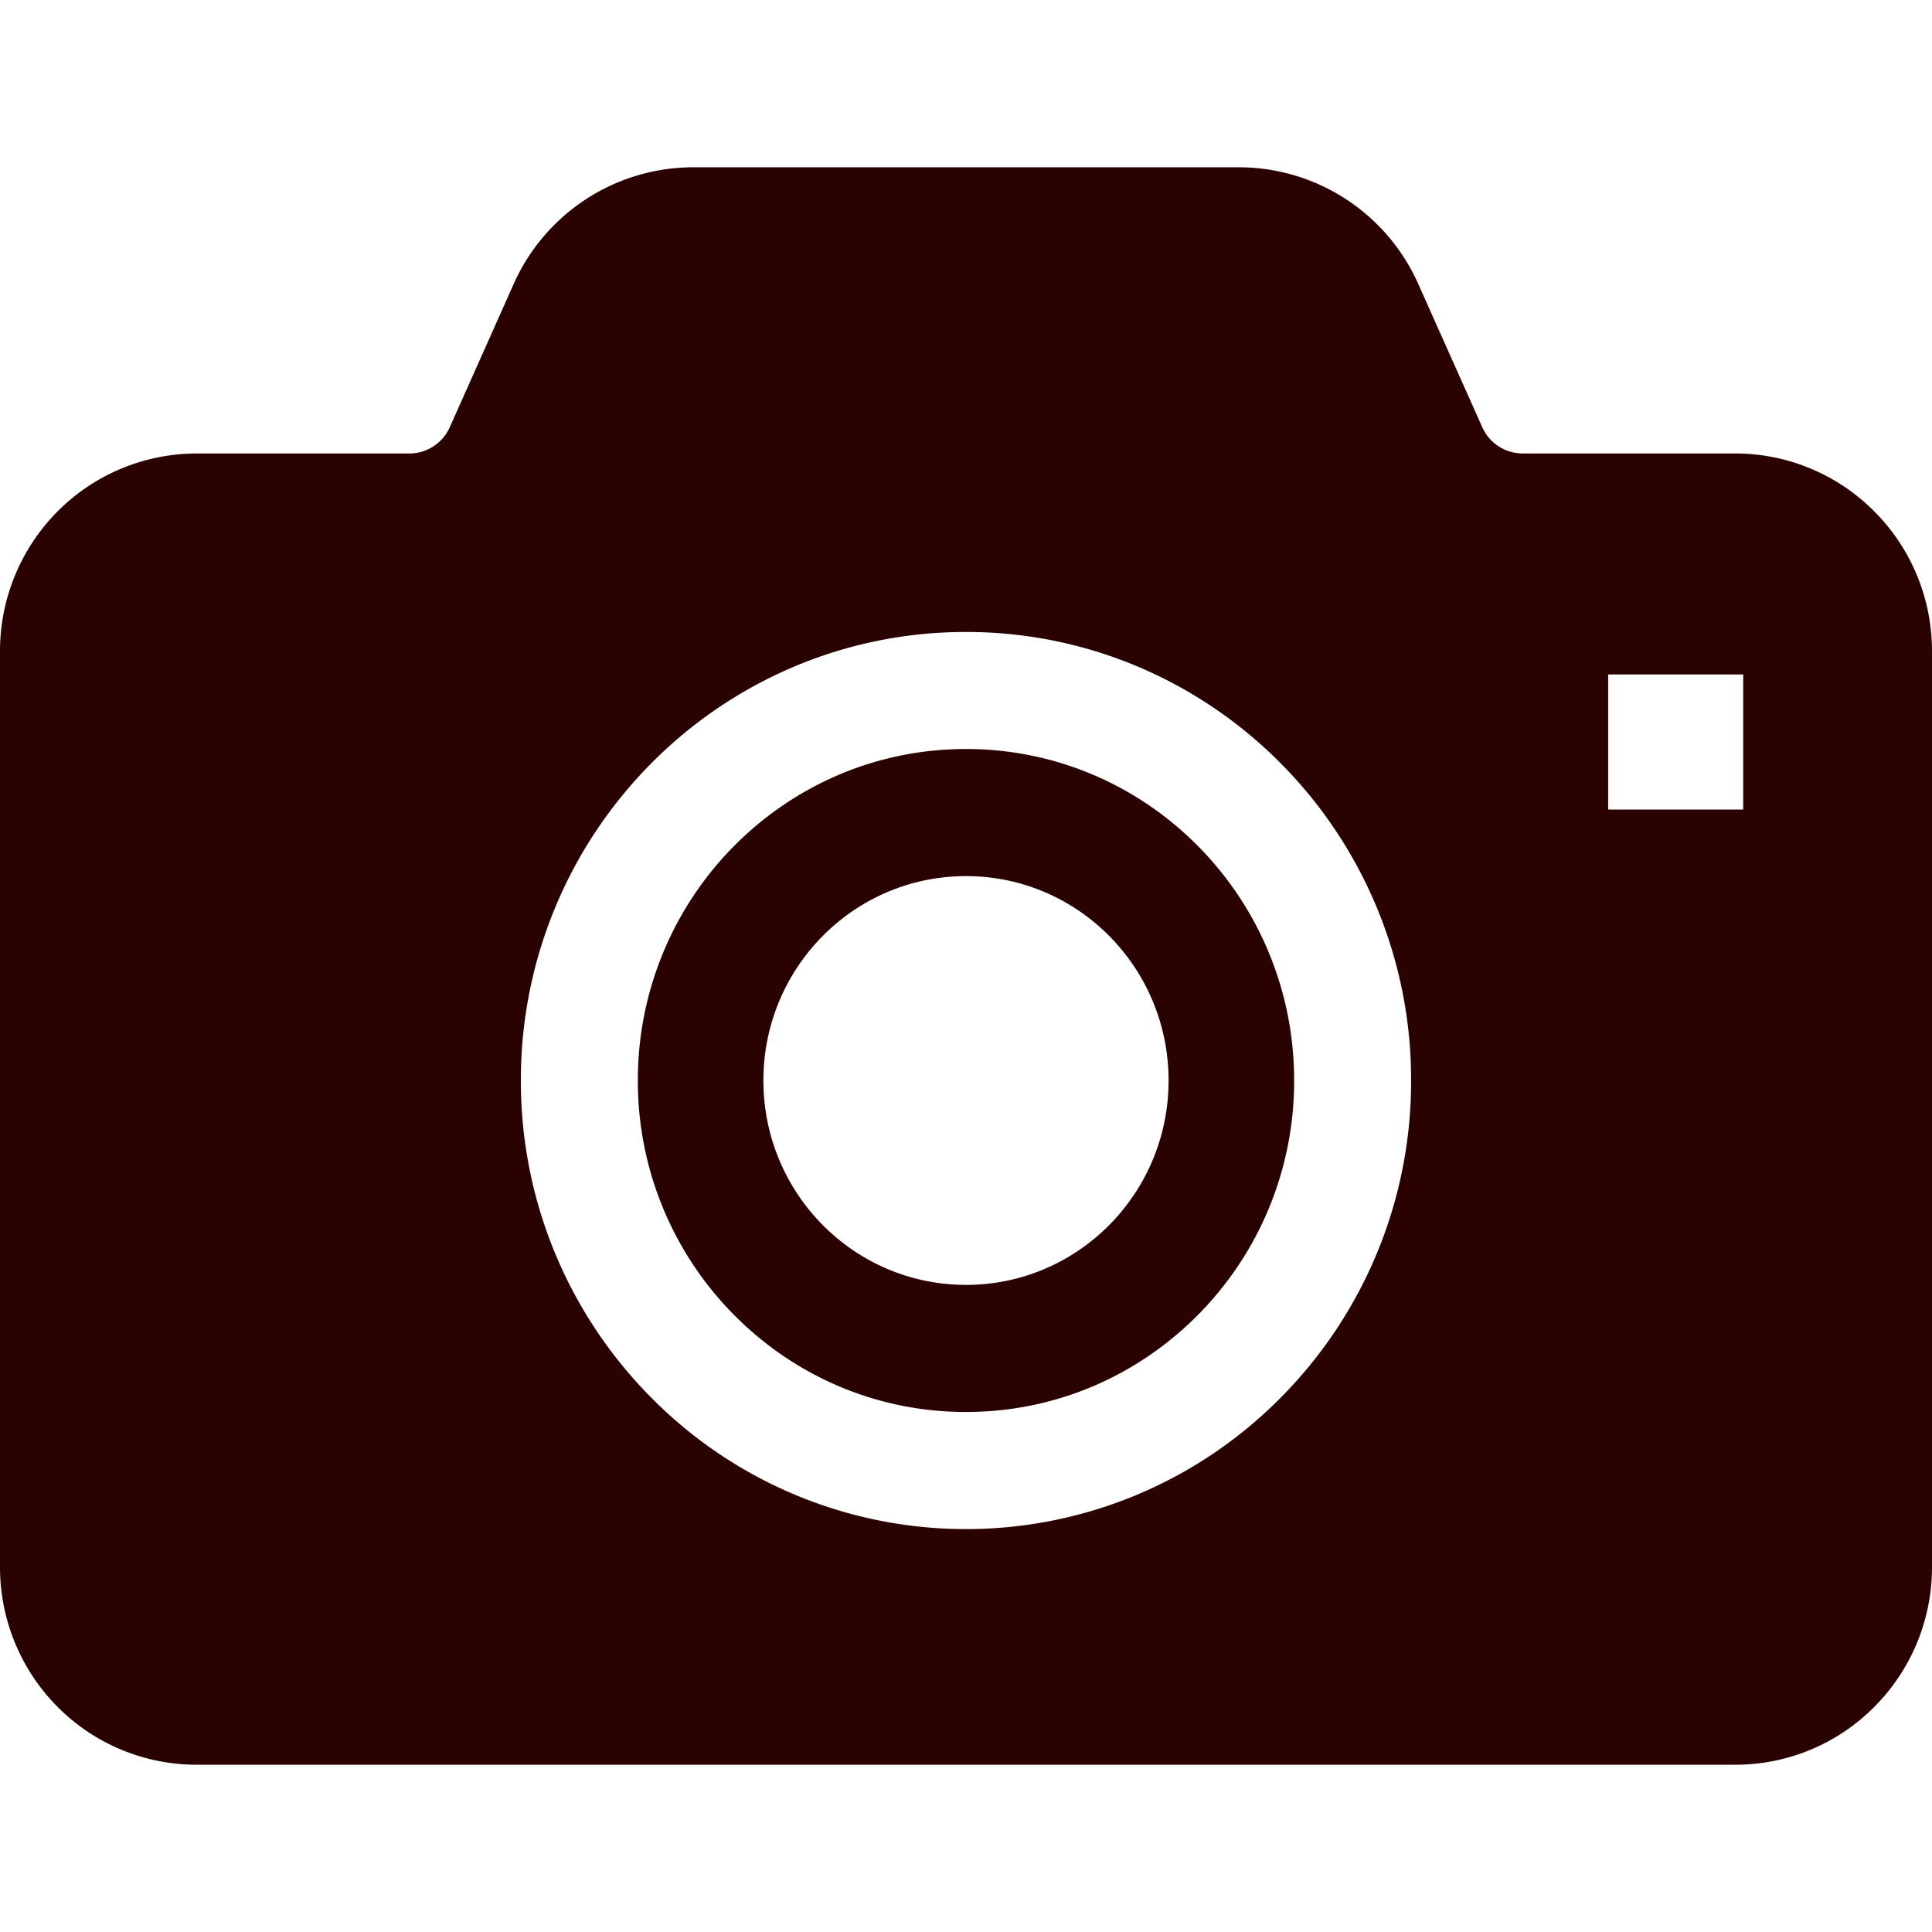
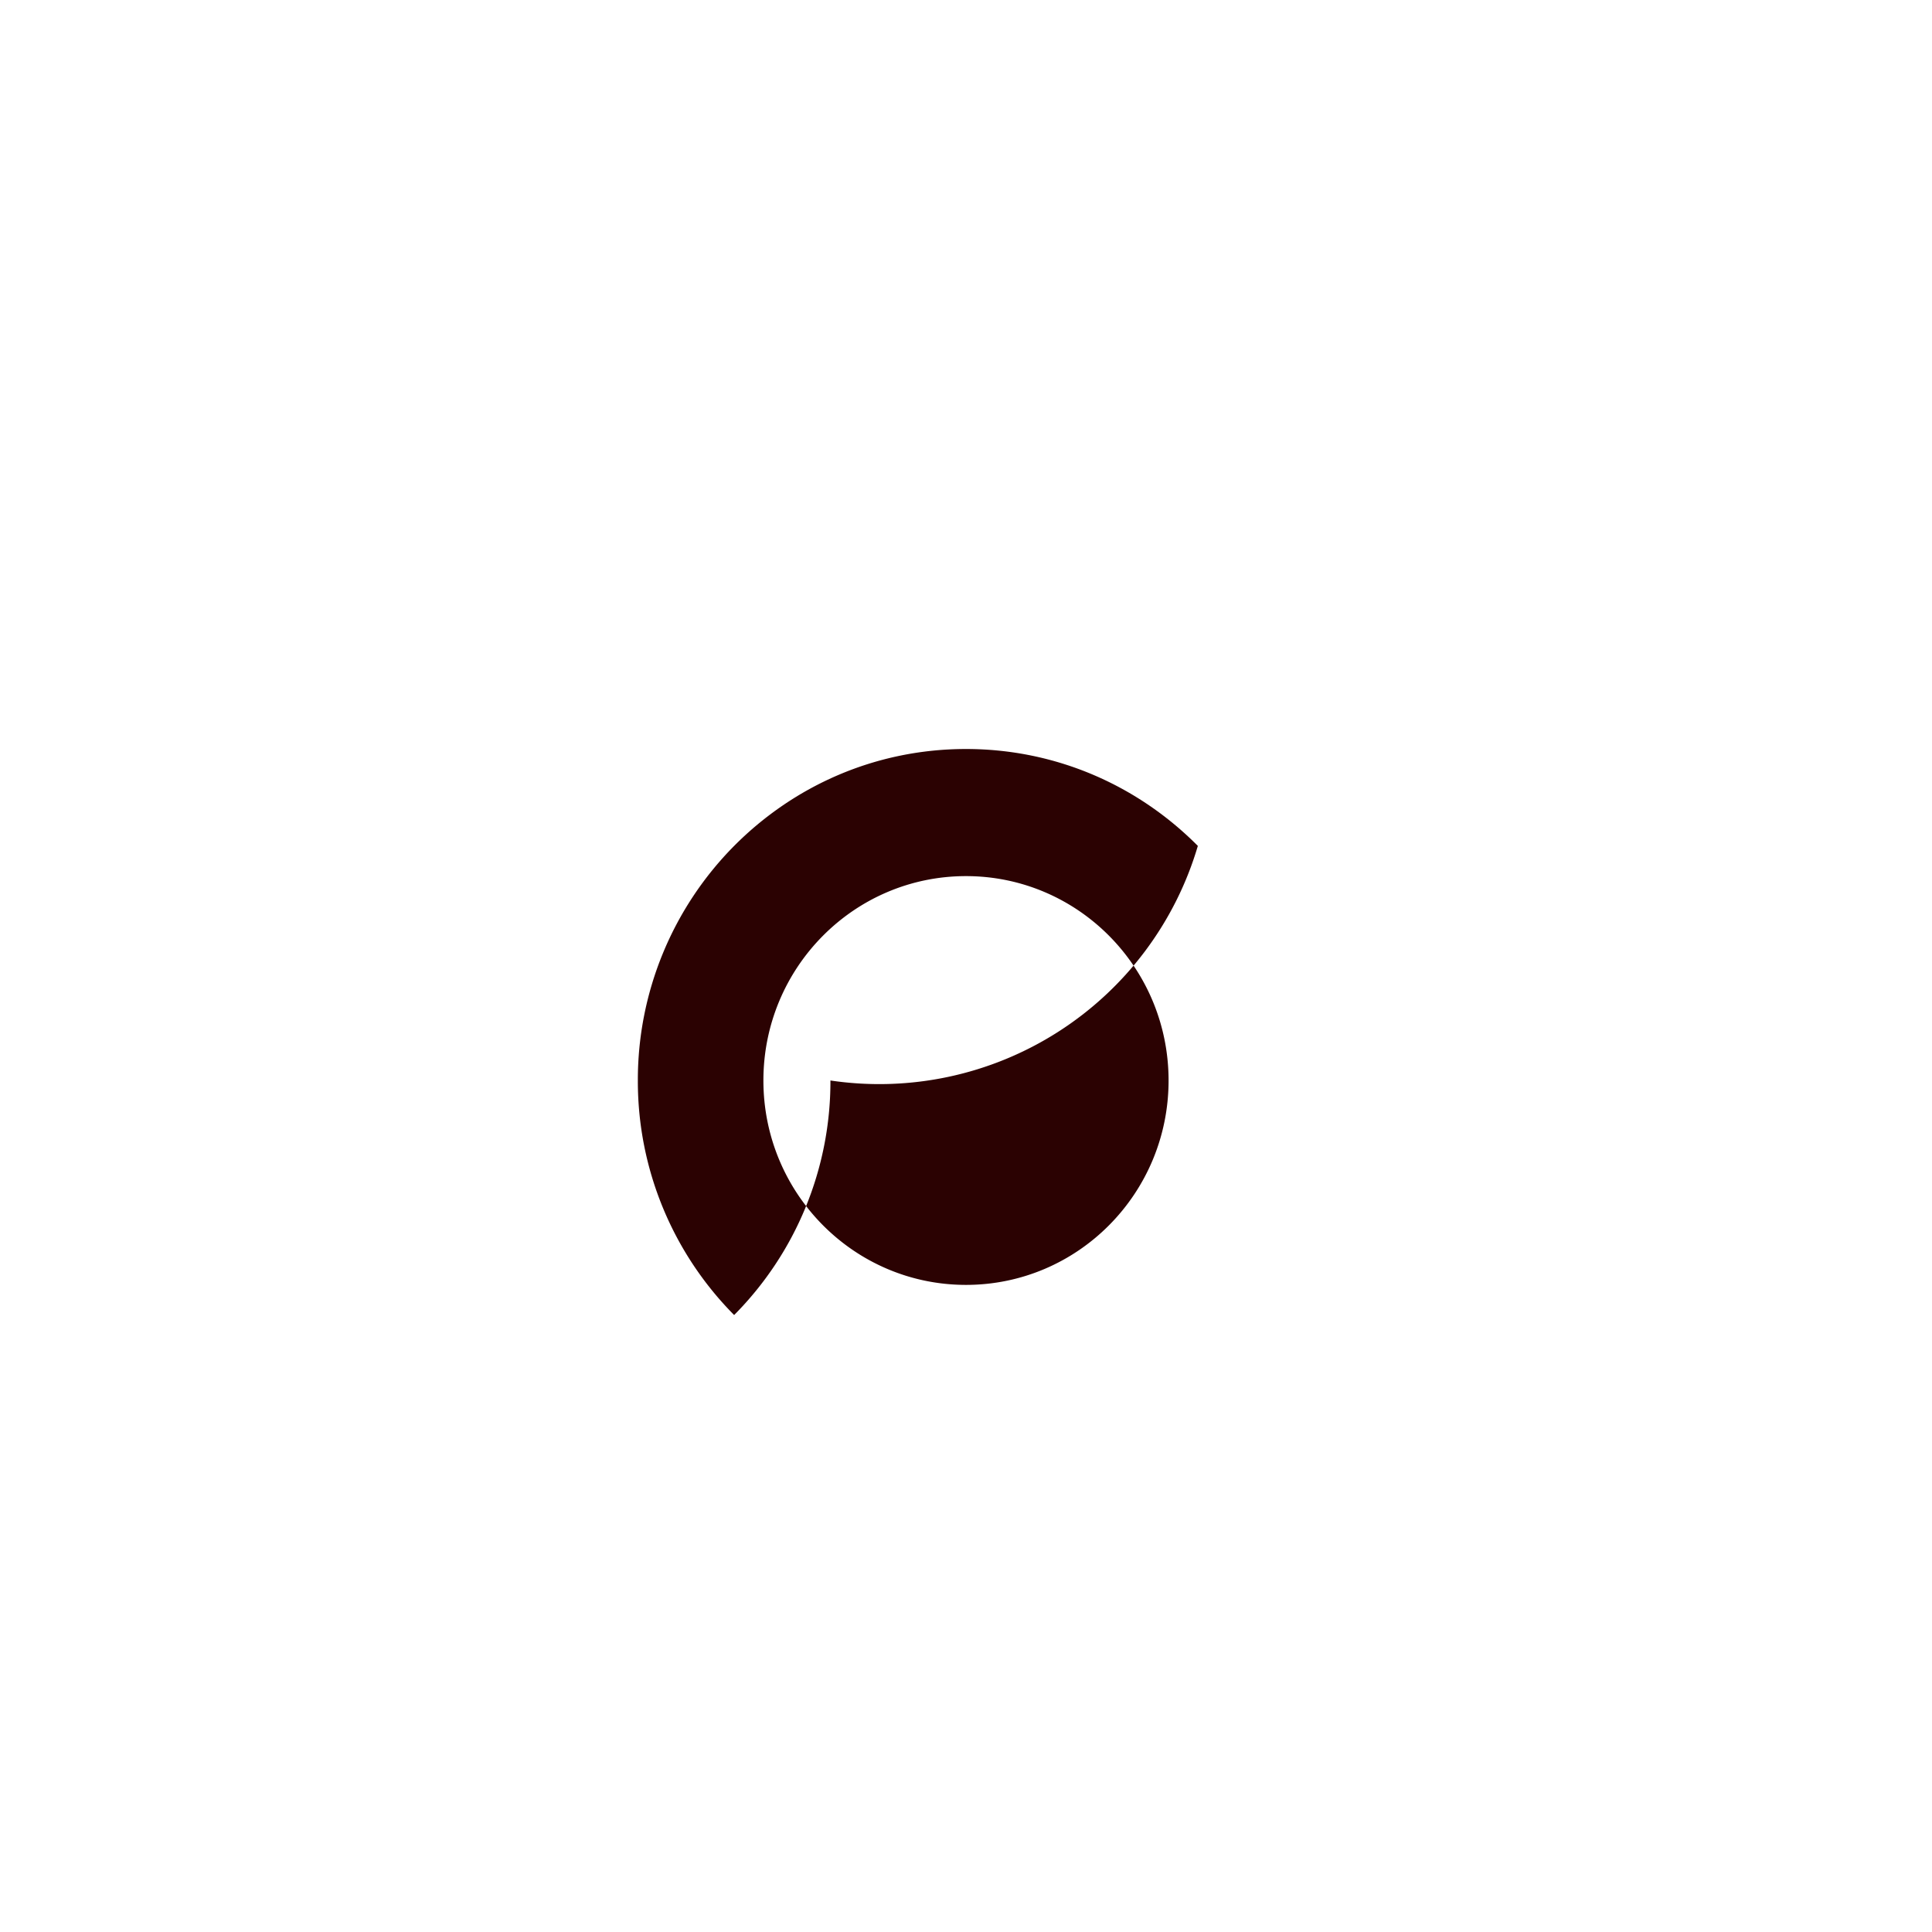
<svg xmlns="http://www.w3.org/2000/svg" width="88" height="88" fill="none">
-   <path d="M44 34.116c-4.132.002-7.846 1.68-10.561 4.414a15.144 15.144 0 00-4.386 10.685 15.123 15.123 0 004.386 10.683c2.715 2.738 6.43 4.416 10.56 4.416 4.127 0 7.846-1.678 10.56-4.416a15.1 15.1 0 004.386-10.683A15.127 15.127 0 0054.56 38.53c-2.714-2.735-6.433-4.412-10.56-4.414zm0 24.409c-5.097 0-9.228-4.166-9.228-9.31 0-5.142 4.13-9.309 9.228-9.309 5.097 0 9.227 4.167 9.227 9.31 0 5.143-4.13 9.309-9.227 9.309z" fill="#2B0202" />
-   <path d="M85.383 23.305a8.923 8.923 0 00-6.34-2.65H69.35a2.02 2.02 0 01-1.845-1.219L64.6 12.935a8.955 8.955 0 00-8.174-5.316H31.574a8.964 8.964 0 00-8.177 5.316l-2.9 6.501a2.022 2.022 0 01-1.845 1.22H8.957a8.943 8.943 0 00-6.346 2.649A9.027 9.027 0 000 29.66v41.72a9.024 9.024 0 002.61 6.355 8.929 8.929 0 006.347 2.646h70.086a8.906 8.906 0 006.34-2.646A9 9 0 0088 71.38V29.66c0-2.468-1-4.737-2.617-6.355zM58.344 63.651A20.14 20.14 0 0144 69.648a20.14 20.14 0 01-14.345-5.997 20.432 20.432 0 01-5.93-14.436 20.448 20.448 0 015.93-14.437c3.657-3.695 8.744-5.997 14.345-5.992 5.598-.005 10.688 2.297 14.344 5.992a20.441 20.441 0 015.93 14.437 20.427 20.427 0 01-5.93 14.436zm21.057-26.777h-6.152v-6.153H79.4v6.153z" fill="#2B0202" />
+   <path d="M44 34.116c-4.132.002-7.846 1.68-10.561 4.414a15.144 15.144 0 00-4.386 10.685 15.123 15.123 0 004.386 10.683a15.1 15.1 0 004.386-10.683A15.127 15.127 0 0054.56 38.53c-2.714-2.735-6.433-4.412-10.56-4.414zm0 24.409c-5.097 0-9.228-4.166-9.228-9.31 0-5.142 4.13-9.309 9.228-9.309 5.097 0 9.227 4.167 9.227 9.31 0 5.143-4.13 9.309-9.227 9.309z" fill="#2B0202" />
</svg>